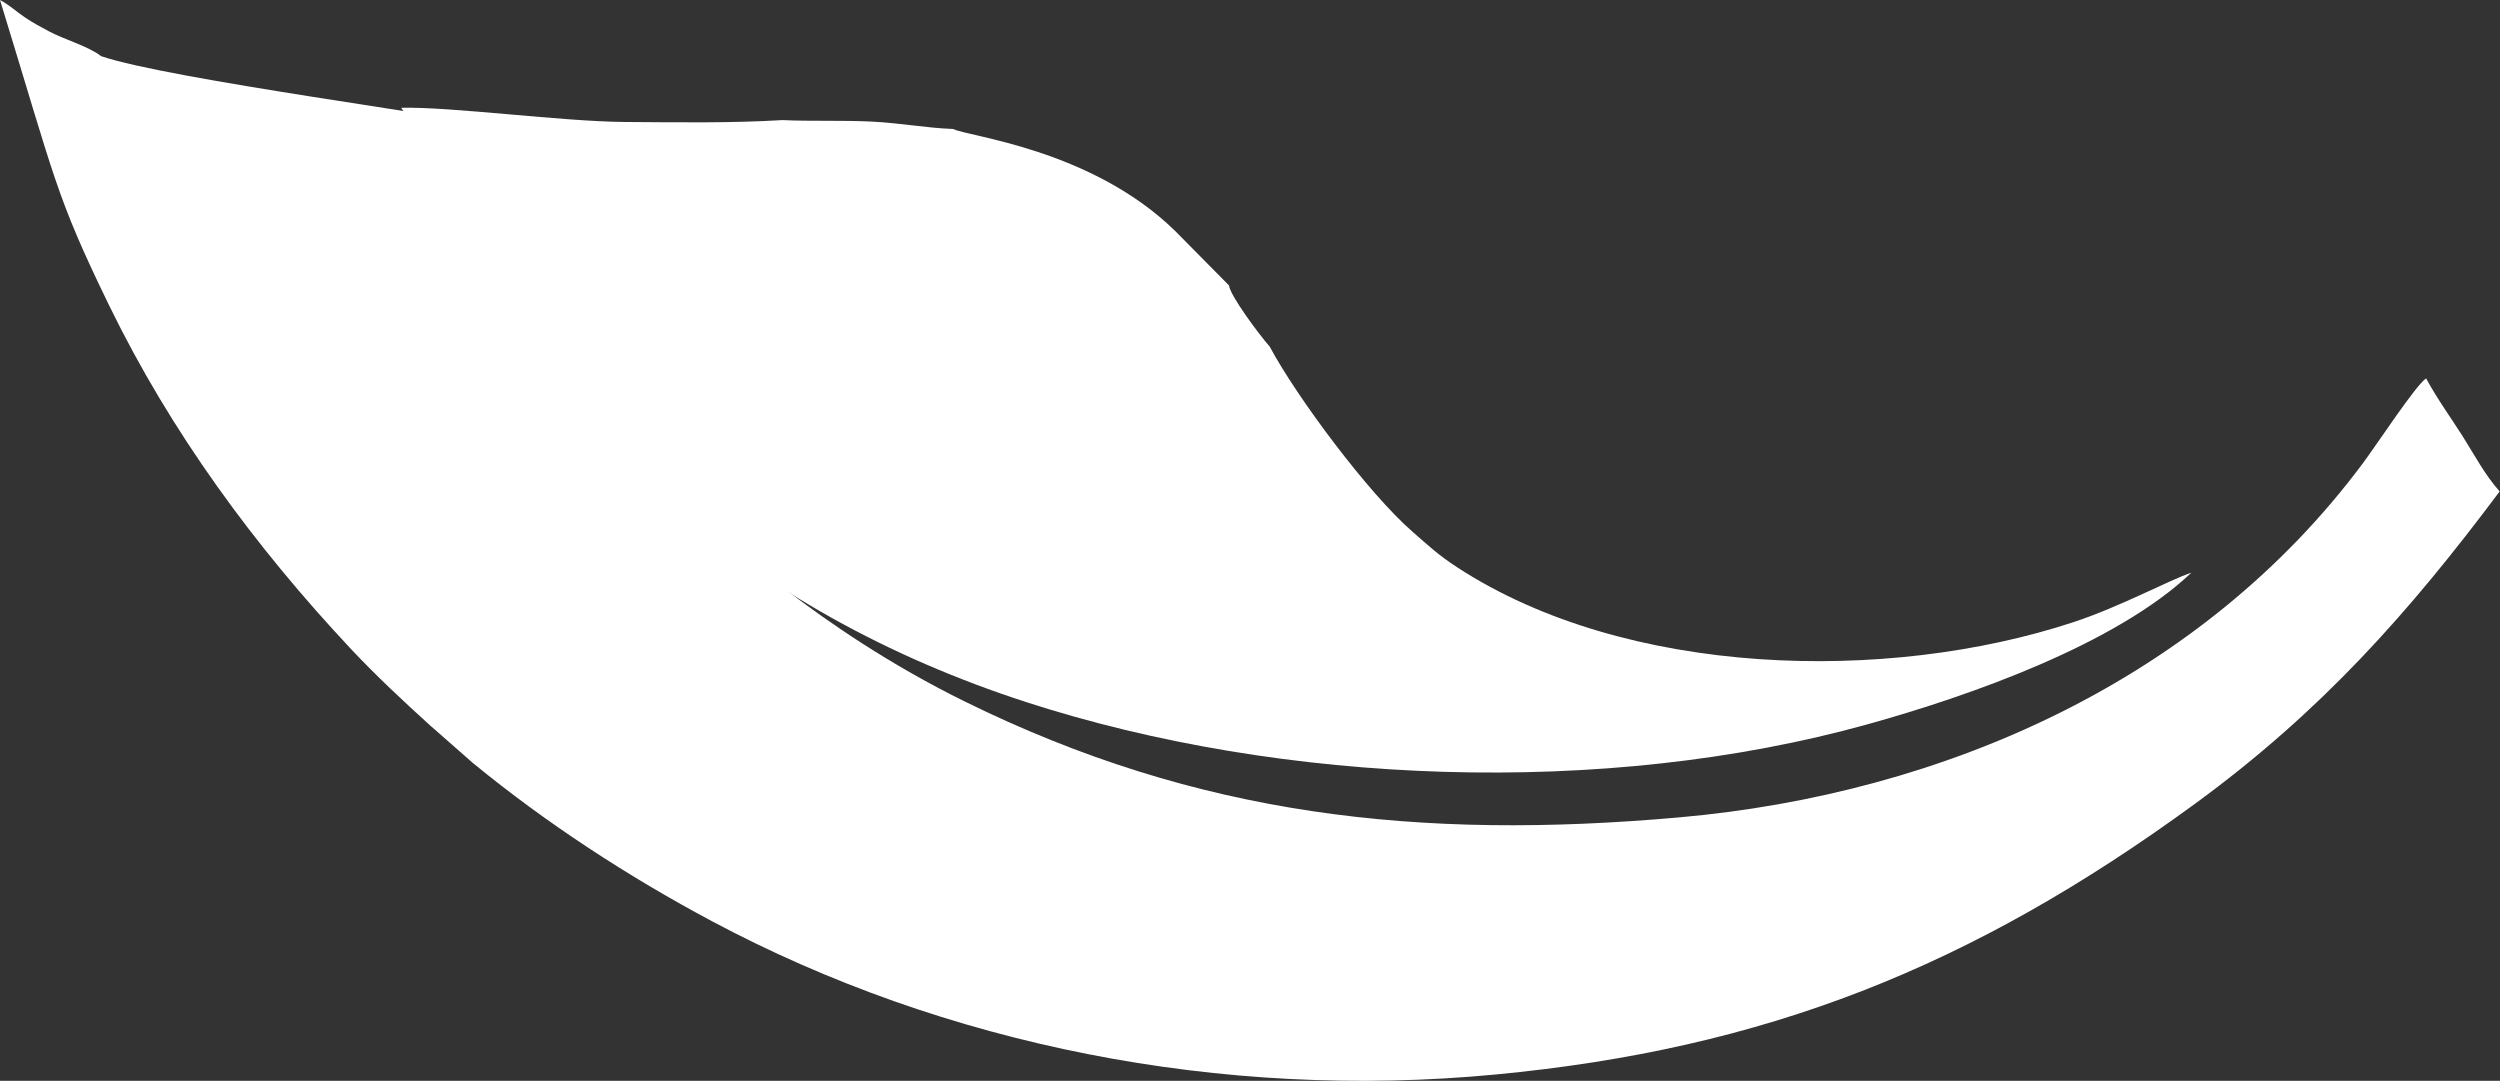
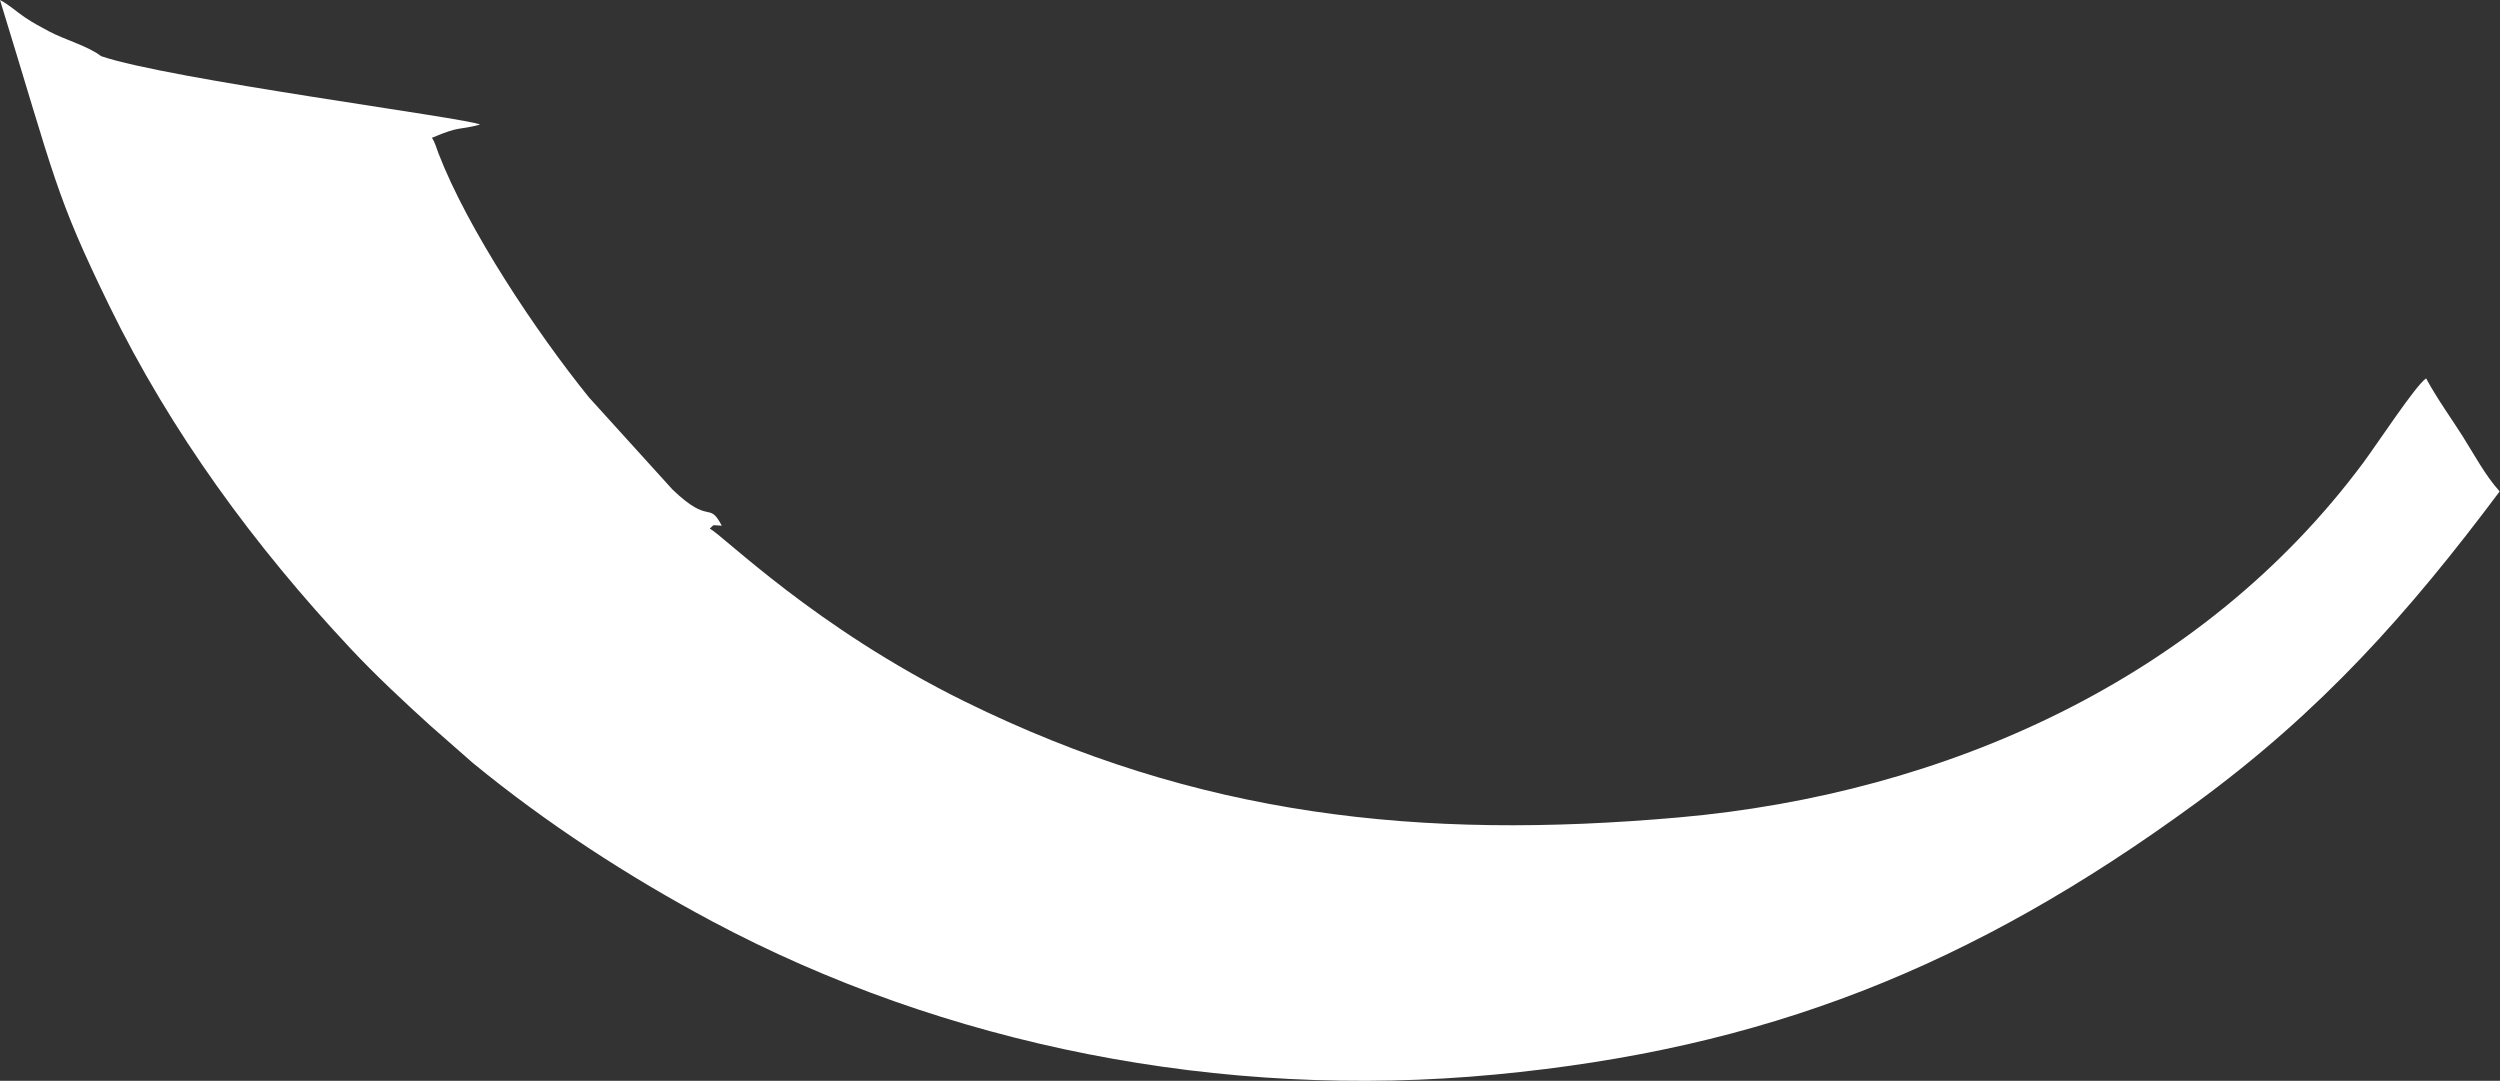
<svg xmlns="http://www.w3.org/2000/svg" width="798" height="345" viewBox="0 0 798 345" fill="none">
  <rect x="0" y="0" width="798" height="345" fill="#333333" stroke="none" />
-   <path fill-rule="evenodd" clip-rule="evenodd" d="M700.768 256.472C740.904 227.118 768.862 195.679 797.887 156.868C793.129 151.499 790.08 145.597 786.031 139.176C782.712 133.916 777.912 127.28 774.412 120.777C771.079 122.992 758.929 141.535 754.417 147.616C703.125 216.714 621.032 253.391 535.901 260.919C453.124 268.242 382.351 260.57 307.946 223.914C260.094 200.338 230.865 170.914 226.555 168.737C228.213 167.314 226.851 167.655 230.396 167.795C226.076 159.666 226.771 167.909 214.648 156.243L187.98 126.827C171.113 105.946 149.335 73.215 139.99 49.031C139.242 47.087 138.895 45.57 137.887 43.976L139.895 40.176C147.316 39.998 145.967 41.708 153.242 39.764C149.801 37.776 53.573 25.272 32.278 17.925C28.041 14.663 20.683 12.707 15.609 9.991C12.916 8.551 10.573 7.313 7.984 5.571C5.04 3.594 3.143 1.671 0 0C17.736 57.704 17.68 62.229 34.805 97.427C54.57 138.015 81.3 174.347 111.799 206.911C119.942 215.619 129.236 224.259 137.233 231.503L150.885 243.497C174.39 262.797 200.583 279.825 227.219 294.031C301.488 333.643 389.775 351.292 477.276 342.992C563.178 334.842 629.103 308.88 700.768 256.472Z" fill="white" />
-   <path fill-rule="evenodd" clip-rule="evenodd" d="M405.305 110.667C401.641 106.446 392.63 94.299 392.304 91.119L375.183 73.797C348.287 47.451 308.736 43.589 304.28 41.174C295.462 40.845 287.607 39.266 278.113 38.805C268.621 38.346 259.043 38.765 249.723 38.334C233.551 39.328 215.81 39.043 199.526 38.936C179.479 38.805 143.95 34.016 128.041 34.404L133.707 42.523C134.723 44.141 135.073 45.68 135.826 47.653C170.416 137.759 239.812 195.628 327.504 224.091C409.412 250.672 512.2 254.567 596.199 231.175C628.946 222.058 675.43 205.655 699.485 182.805C692.859 184.94 676.894 193.631 661.903 198.575C602.158 218.266 519.077 216.174 465.302 181.193C458.811 176.97 456.032 174.212 450.91 169.762C436.784 157.496 413.896 126.713 405.305 110.667Z" fill="white" />
+   <path fill-rule="evenodd" clip-rule="evenodd" d="M700.768 256.472C740.904 227.118 768.862 195.679 797.887 156.868C793.129 151.499 790.08 145.597 786.031 139.176C782.712 133.916 777.912 127.28 774.412 120.777C771.079 122.992 758.929 141.535 754.417 147.616C703.125 216.714 621.032 253.391 535.901 260.919C453.124 268.242 382.351 260.57 307.946 223.914C260.094 200.338 230.865 170.914 226.555 168.737C228.213 167.314 226.851 167.655 230.396 167.795C226.076 159.666 226.771 167.909 214.648 156.243L187.98 126.827C171.113 105.946 149.335 73.215 139.99 49.031C139.242 47.087 138.895 45.57 137.887 43.976C147.316 39.998 145.967 41.708 153.242 39.764C149.801 37.776 53.573 25.272 32.278 17.925C28.041 14.663 20.683 12.707 15.609 9.991C12.916 8.551 10.573 7.313 7.984 5.571C5.04 3.594 3.143 1.671 0 0C17.736 57.704 17.68 62.229 34.805 97.427C54.57 138.015 81.3 174.347 111.799 206.911C119.942 215.619 129.236 224.259 137.233 231.503L150.885 243.497C174.39 262.797 200.583 279.825 227.219 294.031C301.488 333.643 389.775 351.292 477.276 342.992C563.178 334.842 629.103 308.88 700.768 256.472Z" fill="white" />
</svg>